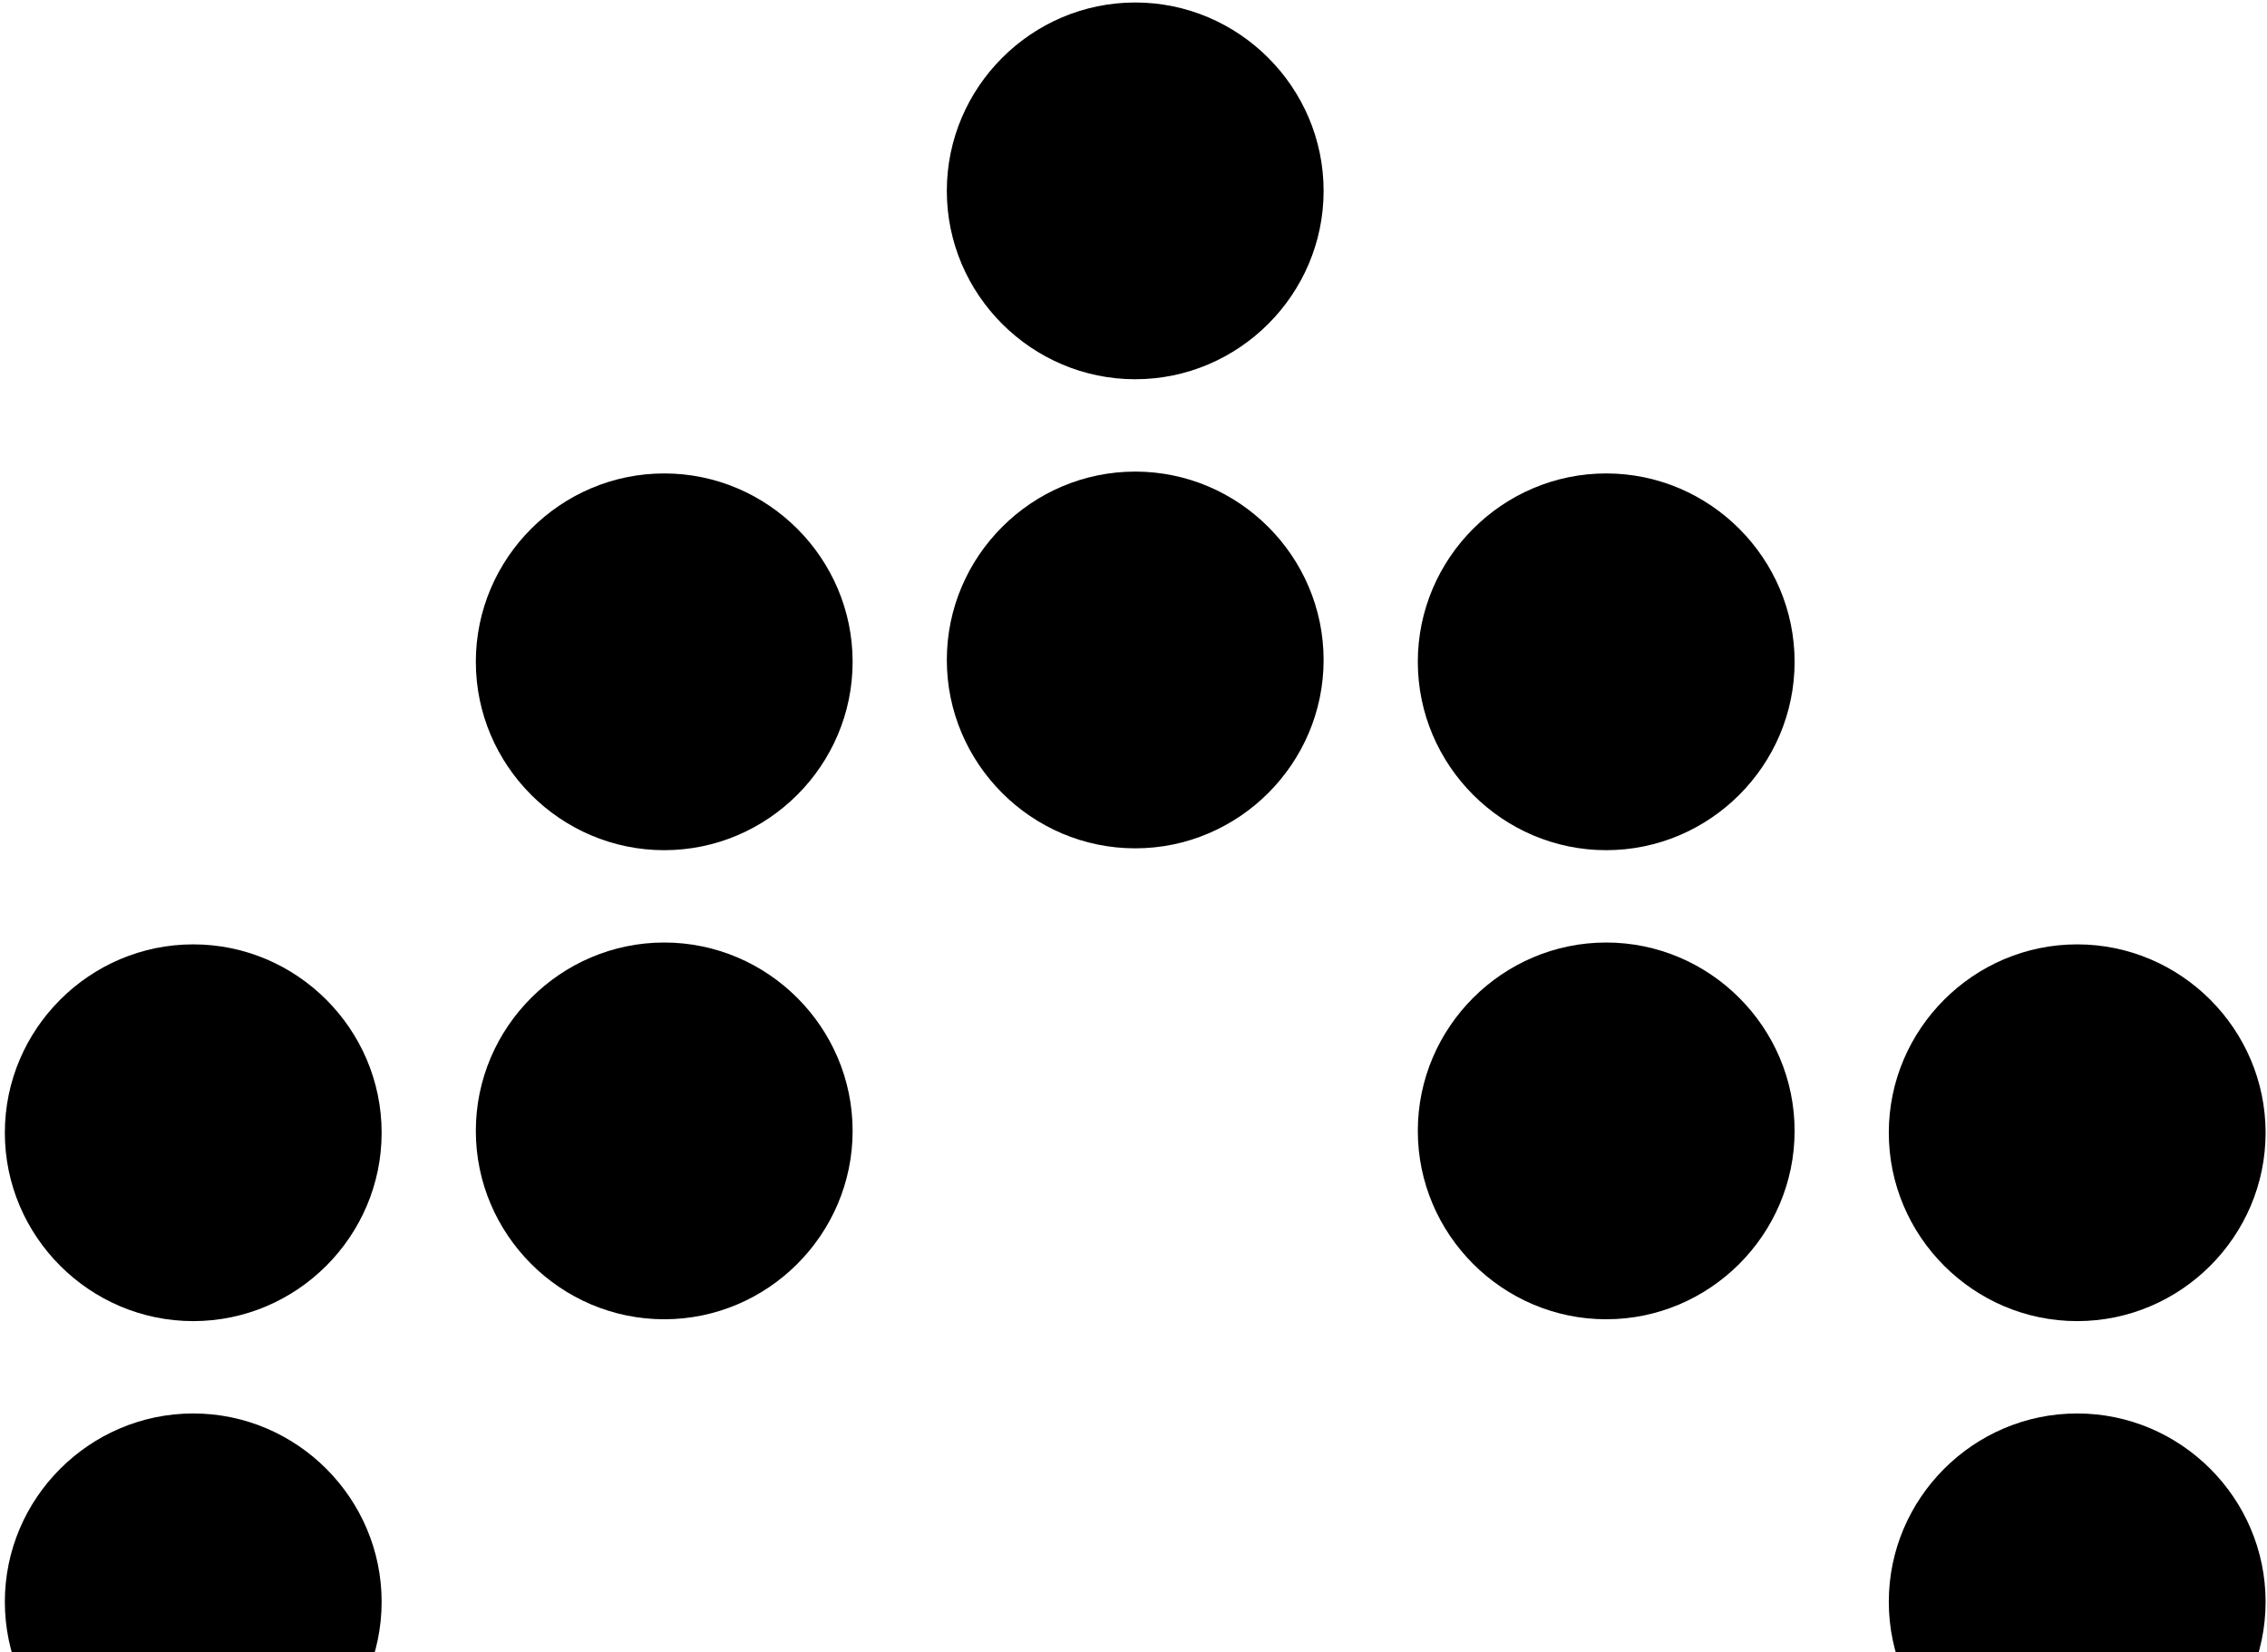
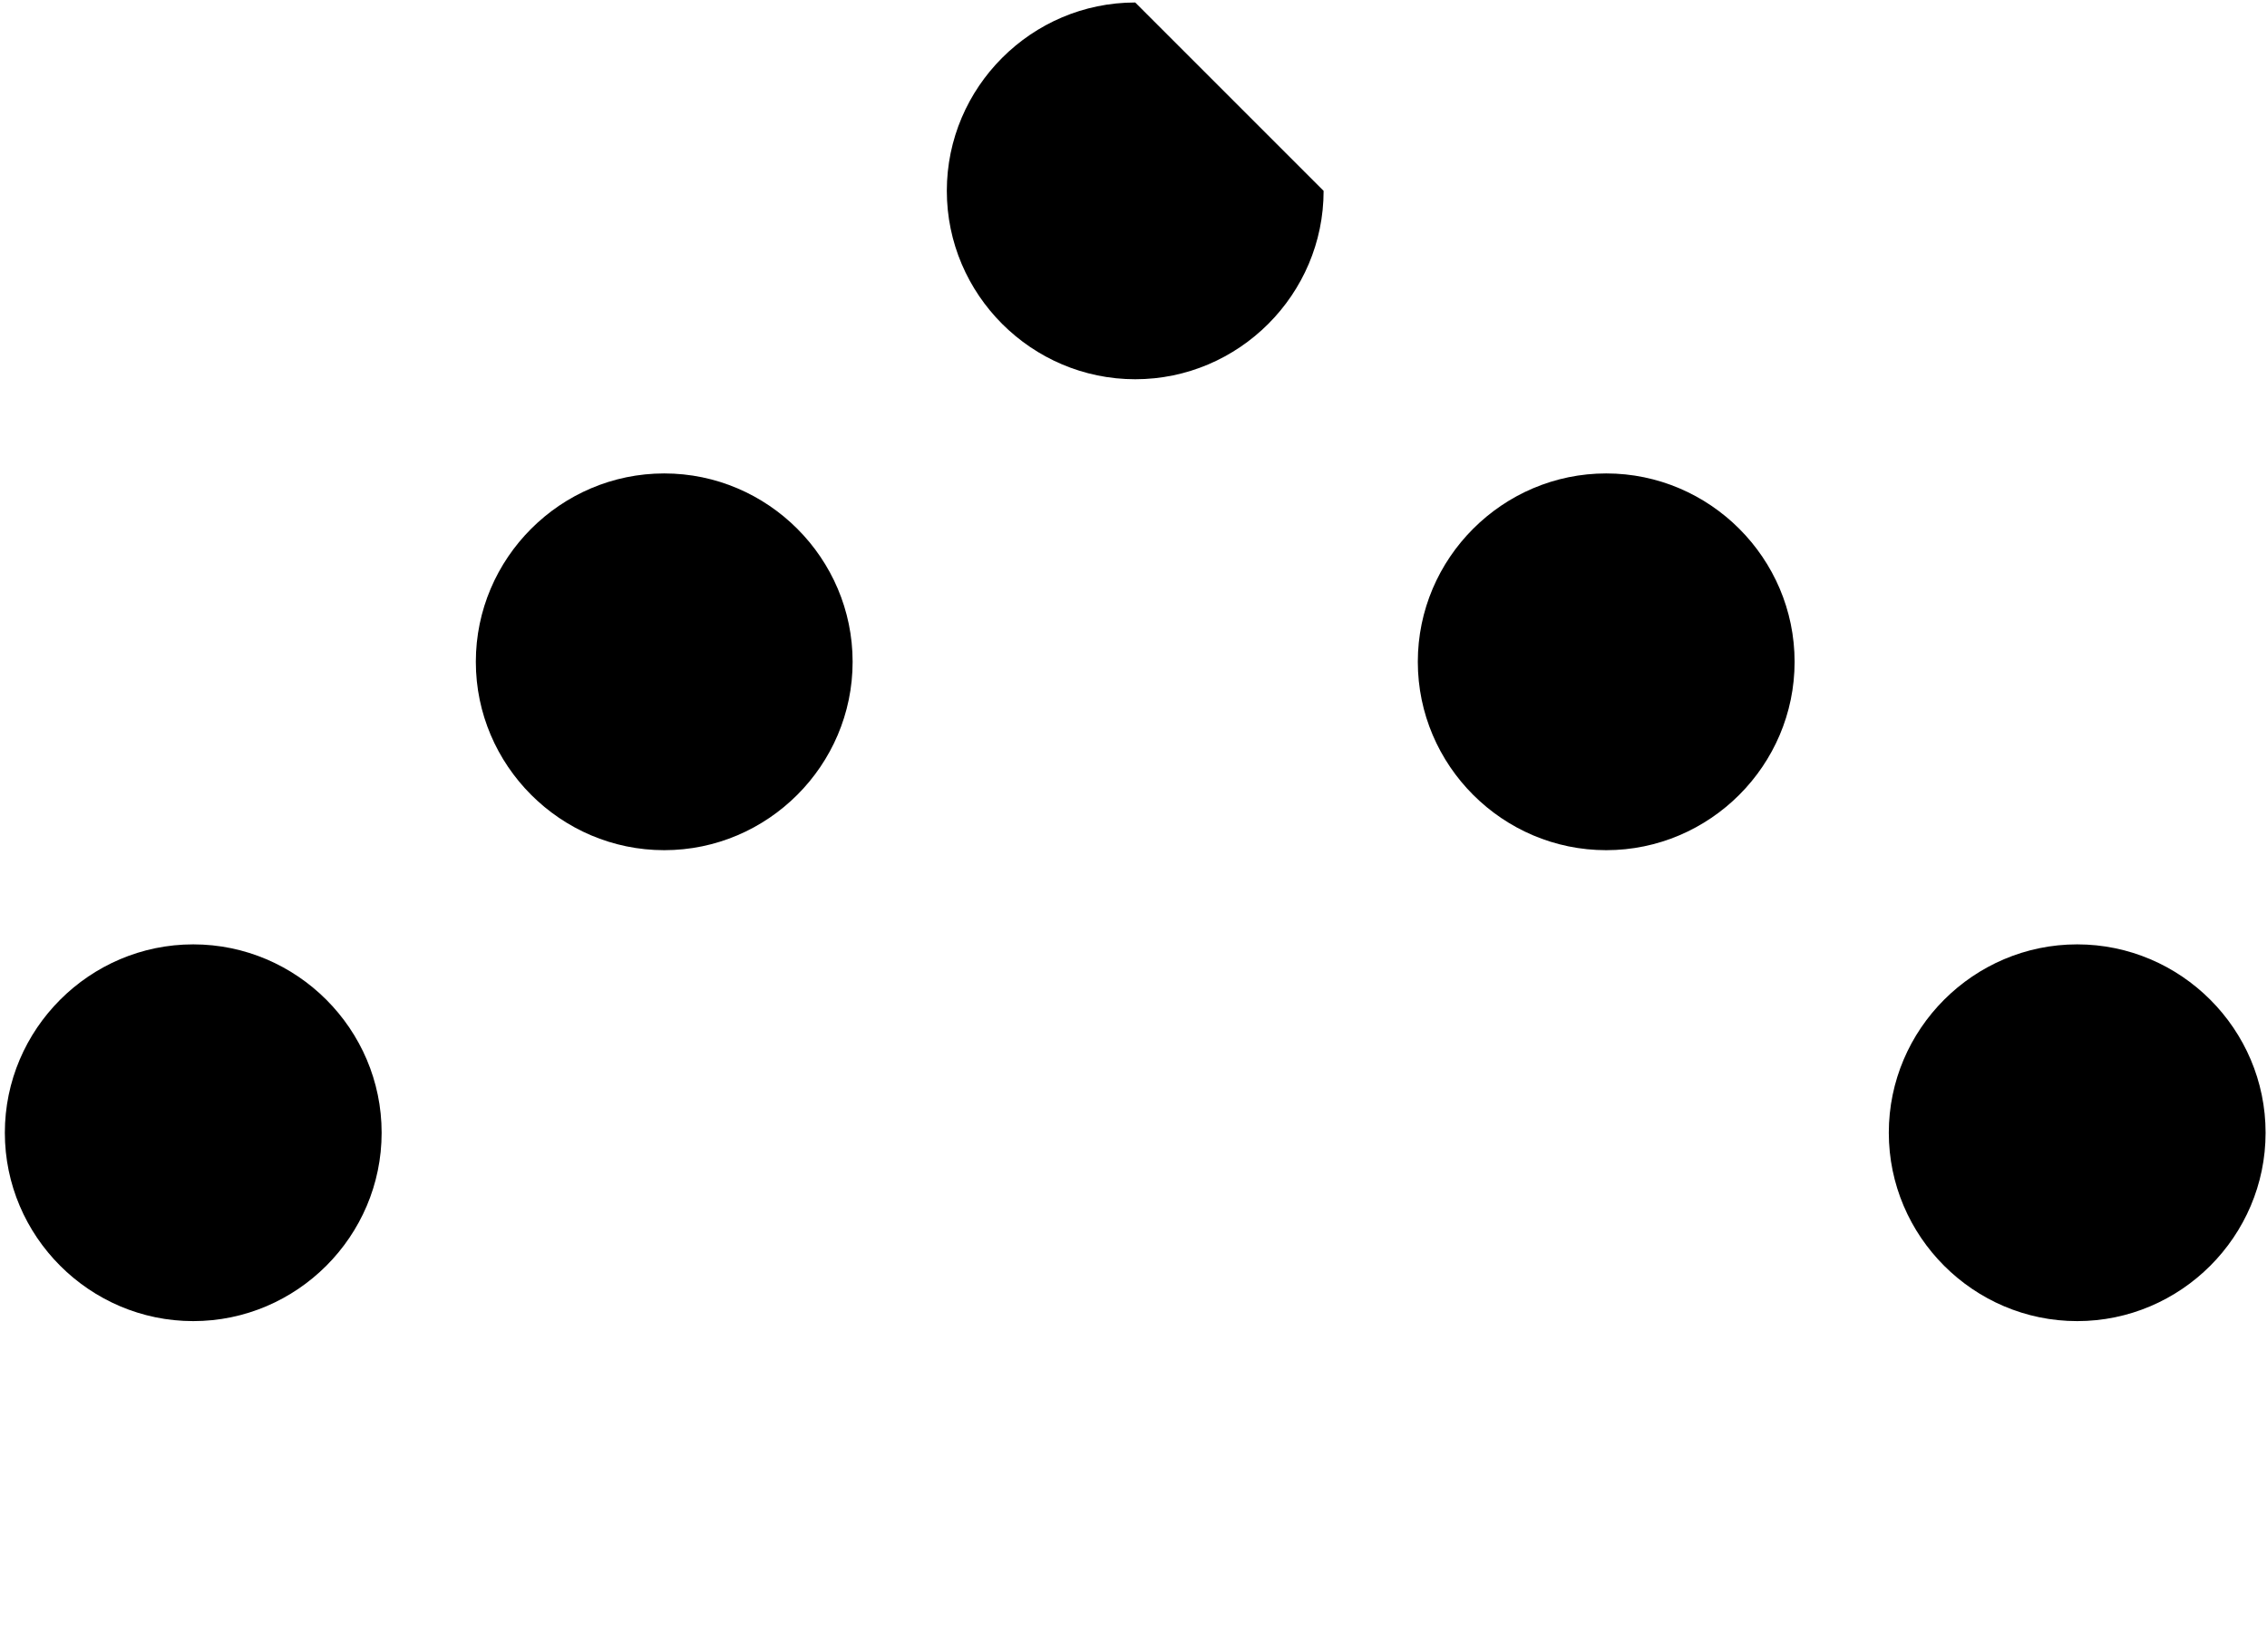
<svg xmlns="http://www.w3.org/2000/svg" class="h-5 w-5" fill="none" height="250" viewBox="0 0 343 250" width="343">
-   <path d="M71.994 100.143C71.994 115.821 84.821 128.648 100.499 128.648C116.176 128.648 129.003 115.821 129.003 100.143C129.003 84.466 116.176 71.639 100.499 71.639C84.821 71.639 71.994 84.466 71.994 100.143ZM171.76 0.377C156.082 0.377 143.255 13.204 143.255 28.882C143.255 44.559 156.082 57.386 171.76 57.386C187.437 57.386 200.264 44.559 200.264 28.882C200.264 13.204 187.437 0.377 171.76 0.377ZM243.021 71.639C227.344 71.639 214.517 84.466 214.517 100.143C214.517 115.821 227.344 128.648 243.021 128.648C258.698 128.648 271.525 115.821 271.525 100.143C271.525 84.466 258.698 71.639 243.021 71.639ZM29.238 142.9C13.56 142.9 0.733 155.727 0.733 171.404C0.733 187.082 13.56 199.909 29.238 199.909C44.915 199.909 57.742 187.082 57.742 171.404C57.742 155.727 44.915 142.9 29.238 142.9ZM314.282 142.9C298.605 142.9 285.778 155.727 285.778 171.404C285.778 187.082 298.605 199.909 314.282 199.909C329.96 199.909 342.787 187.082 342.787 171.404C342.787 155.727 329.96 142.9 314.282 142.9Z" fill="currentColor" />
-   <path d="M71.994 171.126C71.994 186.803 84.821 199.63 100.499 199.63C116.176 199.63 129.003 186.803 129.003 171.126C129.003 155.448 116.176 142.621 100.499 142.621C84.821 142.621 71.994 155.448 71.994 171.126ZM171.76 71.36C156.082 71.36 143.255 84.187 143.255 99.865C143.255 115.542 156.082 128.369 171.76 128.369C187.437 128.369 200.264 115.542 200.264 99.865C200.264 84.187 187.437 71.36 171.76 71.36ZM243.021 142.621C227.344 142.621 214.517 155.448 214.517 171.126C214.517 186.803 227.344 199.63 243.021 199.63C258.698 199.63 271.525 186.803 271.525 171.126C271.525 155.448 258.698 142.621 243.021 142.621ZM29.238 213.883C13.56 213.883 0.733 226.71 0.733 242.387C0.733 258.064 13.56 270.891 29.238 270.891C44.915 270.891 57.742 258.064 57.742 242.387C57.742 226.71 44.915 213.883 29.238 213.883ZM314.282 213.883C298.605 213.883 285.778 226.71 285.778 242.387C285.778 258.064 298.605 270.891 314.282 270.891C329.96 270.891 342.787 258.064 342.787 242.387C342.787 226.71 329.96 213.883 314.282 213.883Z" fill="currentColor" />
+   <path d="M71.994 100.143C71.994 115.821 84.821 128.648 100.499 128.648C116.176 128.648 129.003 115.821 129.003 100.143C129.003 84.466 116.176 71.639 100.499 71.639C84.821 71.639 71.994 84.466 71.994 100.143ZM171.76 0.377C156.082 0.377 143.255 13.204 143.255 28.882C143.255 44.559 156.082 57.386 171.76 57.386C187.437 57.386 200.264 44.559 200.264 28.882ZM243.021 71.639C227.344 71.639 214.517 84.466 214.517 100.143C214.517 115.821 227.344 128.648 243.021 128.648C258.698 128.648 271.525 115.821 271.525 100.143C271.525 84.466 258.698 71.639 243.021 71.639ZM29.238 142.9C13.56 142.9 0.733 155.727 0.733 171.404C0.733 187.082 13.56 199.909 29.238 199.909C44.915 199.909 57.742 187.082 57.742 171.404C57.742 155.727 44.915 142.9 29.238 142.9ZM314.282 142.9C298.605 142.9 285.778 155.727 285.778 171.404C285.778 187.082 298.605 199.909 314.282 199.909C329.96 199.909 342.787 187.082 342.787 171.404C342.787 155.727 329.96 142.9 314.282 142.9Z" fill="currentColor" />
</svg>